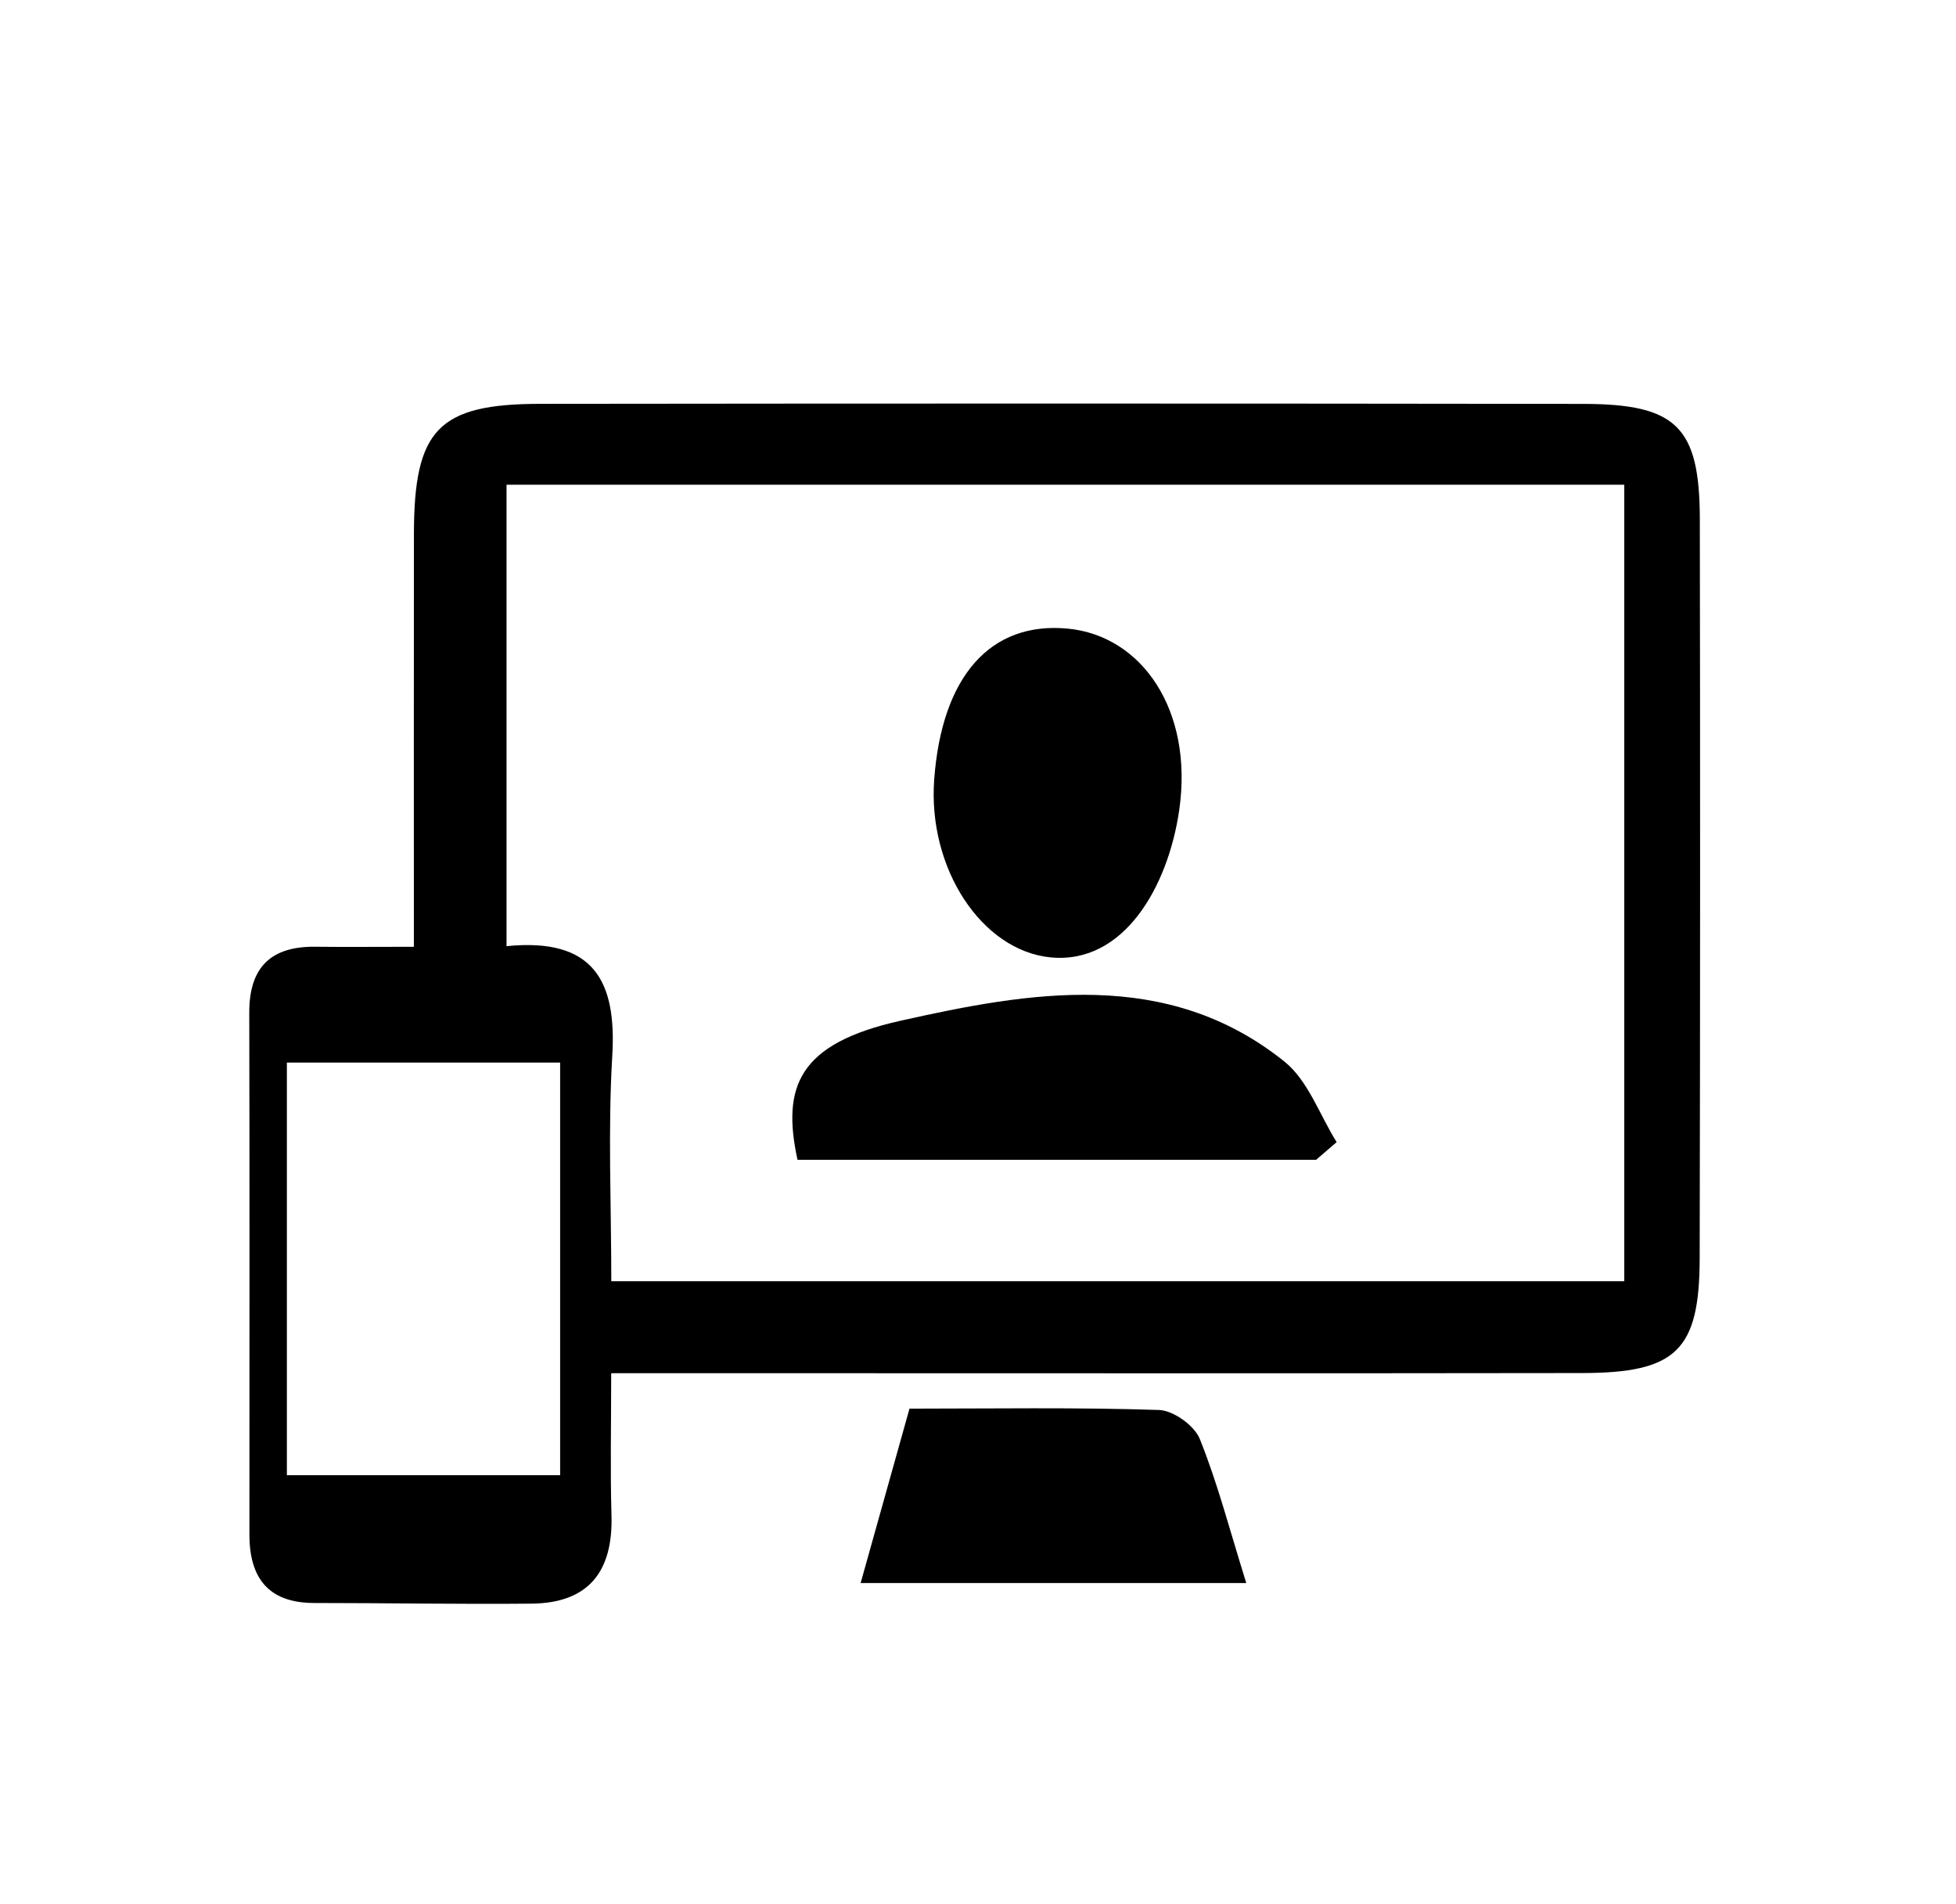
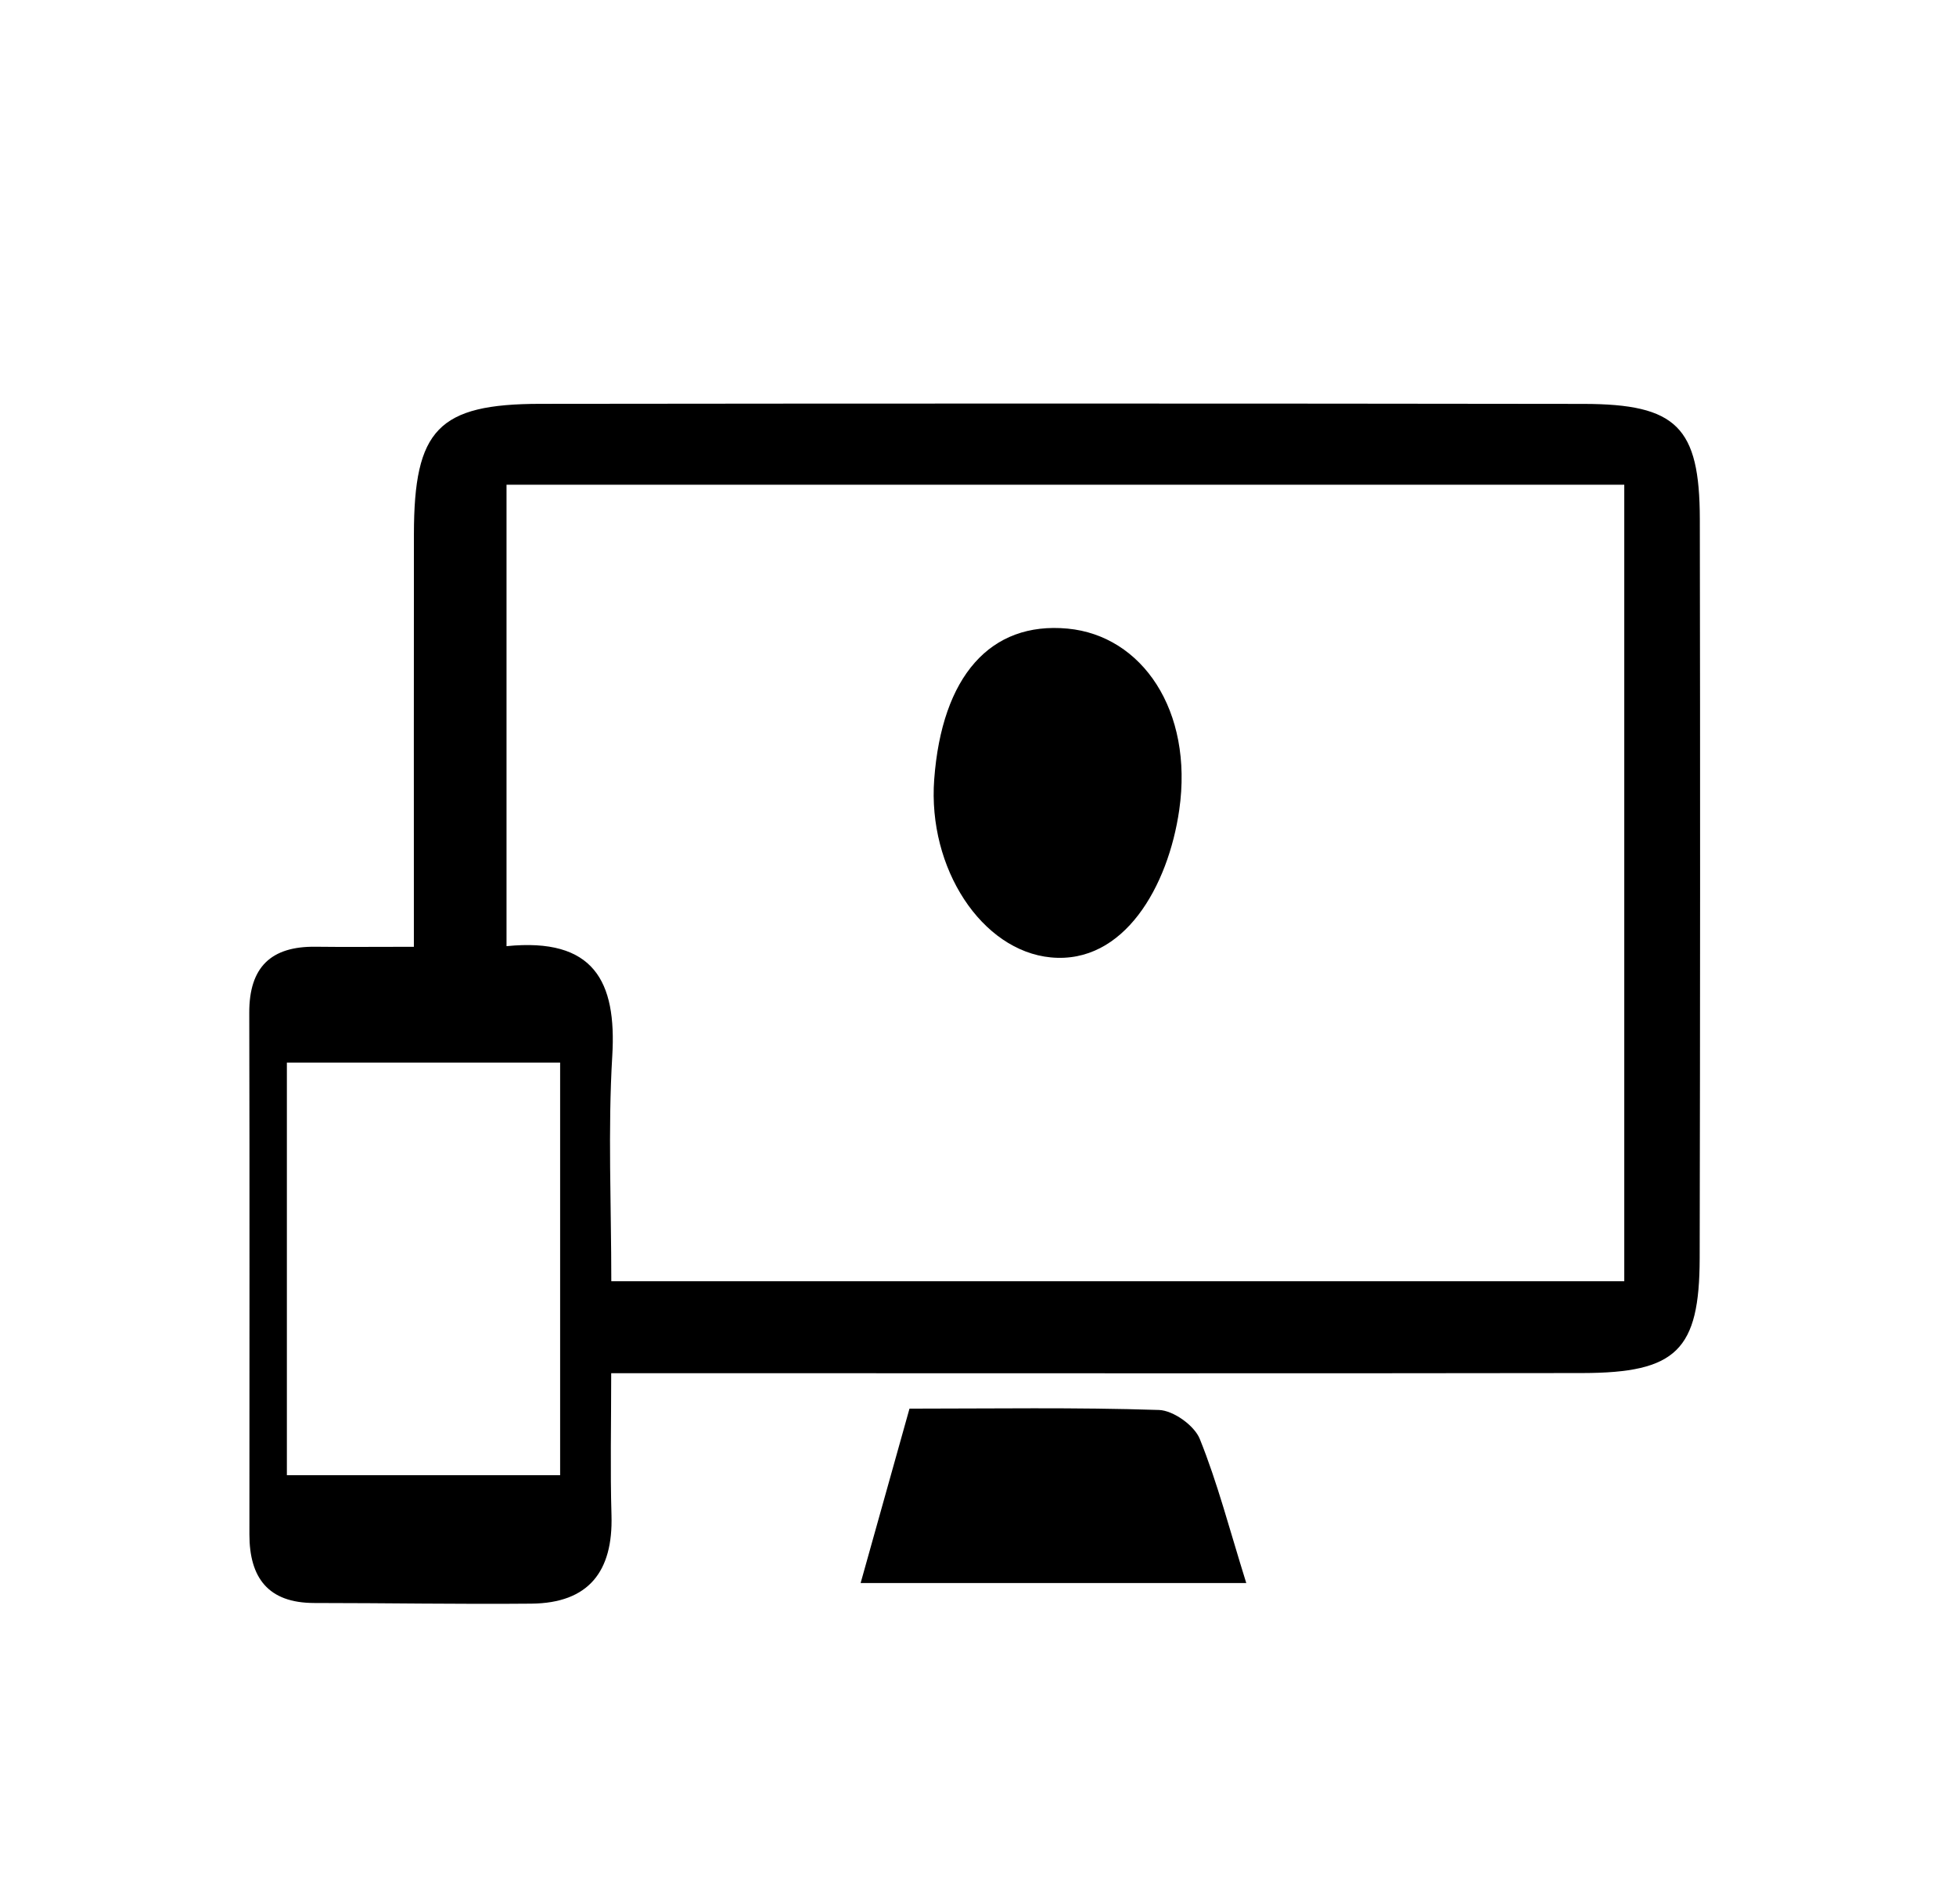
<svg xmlns="http://www.w3.org/2000/svg" version="1.1" id="Camada_1" x="0px" y="0px" width="134.939px" height="131.325px" viewBox="0 0 134.939 131.325" enable-background="new 0 0 134.939 131.325" xml:space="preserve">
  <g>
    <path d="M28.552,65.302c0-9.881-0.008-19.174,0.003-28.466c0.008-7.21,1.671-8.974,8.715-8.982   c23.993-0.028,47.985-0.029,71.979,0.004c6.419,0.009,8.005,1.595,8.017,7.945c0.029,16.995,0.025,33.991-0.01,50.985   c-0.014,6.34-1.601,7.902-8.088,7.914c-20.328,0.032-40.654,0.01-60.982,0.01c-1.791,0-3.583,0-6.021,0   c0,3.578-0.072,6.695,0.02,9.807c0.111,3.861-1.566,6.05-5.523,6.088c-4.994,0.047-9.988-0.045-14.983-0.045   c-3.184-0.001-4.473-1.747-4.473-4.727c-0.001-11.998,0.019-23.994-0.01-35.99c-0.007-3.133,1.493-4.588,4.582-4.546   C23.769,65.324,25.763,65.302,28.552,65.302z M42.172,88.368c23.706,0,46.863,0,69.882,0c0-18.668,0-36.883,0-54.935   c-25.971,0-51.52,0-77.11,0c0,10.752,0,21.124,0,31.826c6.025-0.605,7.603,2.416,7.295,7.566   C41.934,77.932,42.172,83.071,42.172,88.368z M19.791,73.288c0,9.726,0,18.948,0,28.461c6.397,0,12.471,0,18.851,0   c0-9.598,0-18.951,0-28.461C32.238,73.288,26.269,73.288,19.791,73.288z" />
    <path d="M59.373,109.184c1.183-4.221,2.205-7.868,3.37-12.027c5.686,0,11.454-0.097,17.213,0.092   c0.989,0.033,2.44,1.071,2.813,1.996c1.22,3.02,2.039,6.199,3.207,9.939C76.896,109.184,68.427,109.184,59.373,109.184z" />
-     <path d="M90.791,79.997c-11.936,0-23.871,0-35.772,0c-1.102-5.064,0.076-8.025,7.099-9.593c8.842-1.972,18.363-3.704,26.49,2.813   c1.635,1.312,2.424,3.677,3.604,5.557C91.737,79.182,91.265,79.588,90.791,79.997z" />
    <path d="M64.448,53.762c0.528-7.12,3.875-10.905,9.202-10.406c5.131,0.48,8.686,5.642,7.704,12.498   c-0.757,5.28-3.814,10.663-8.86,10.18C67.728,65.578,63.994,59.895,64.448,53.762z" />
  </g>
</svg>